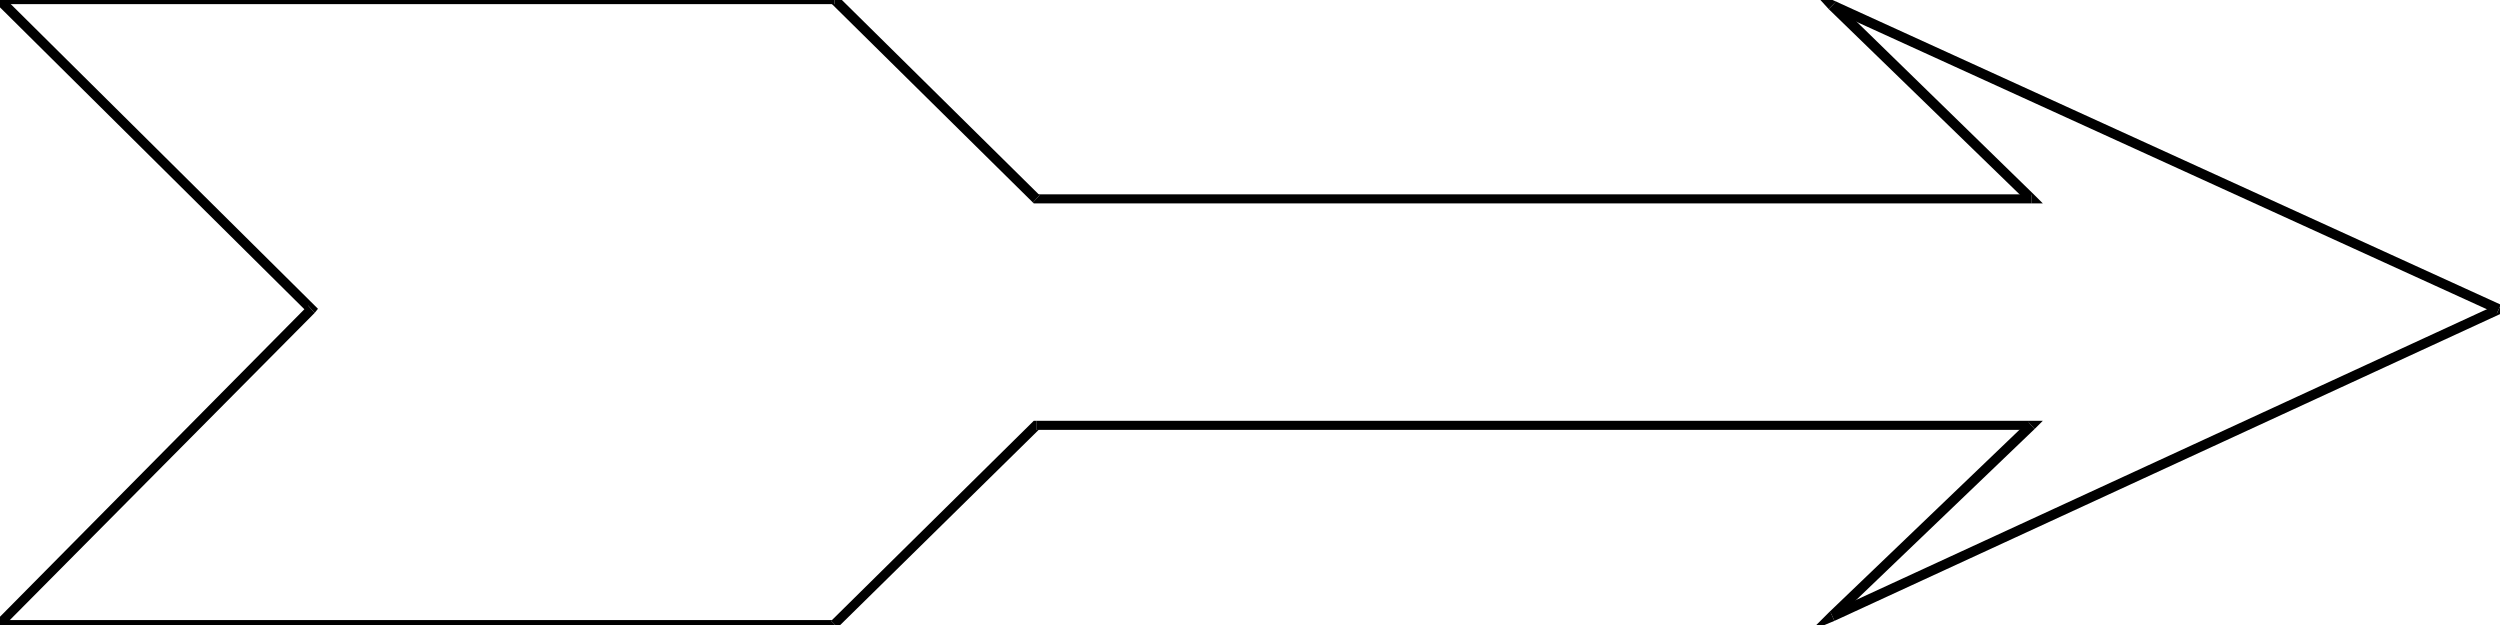
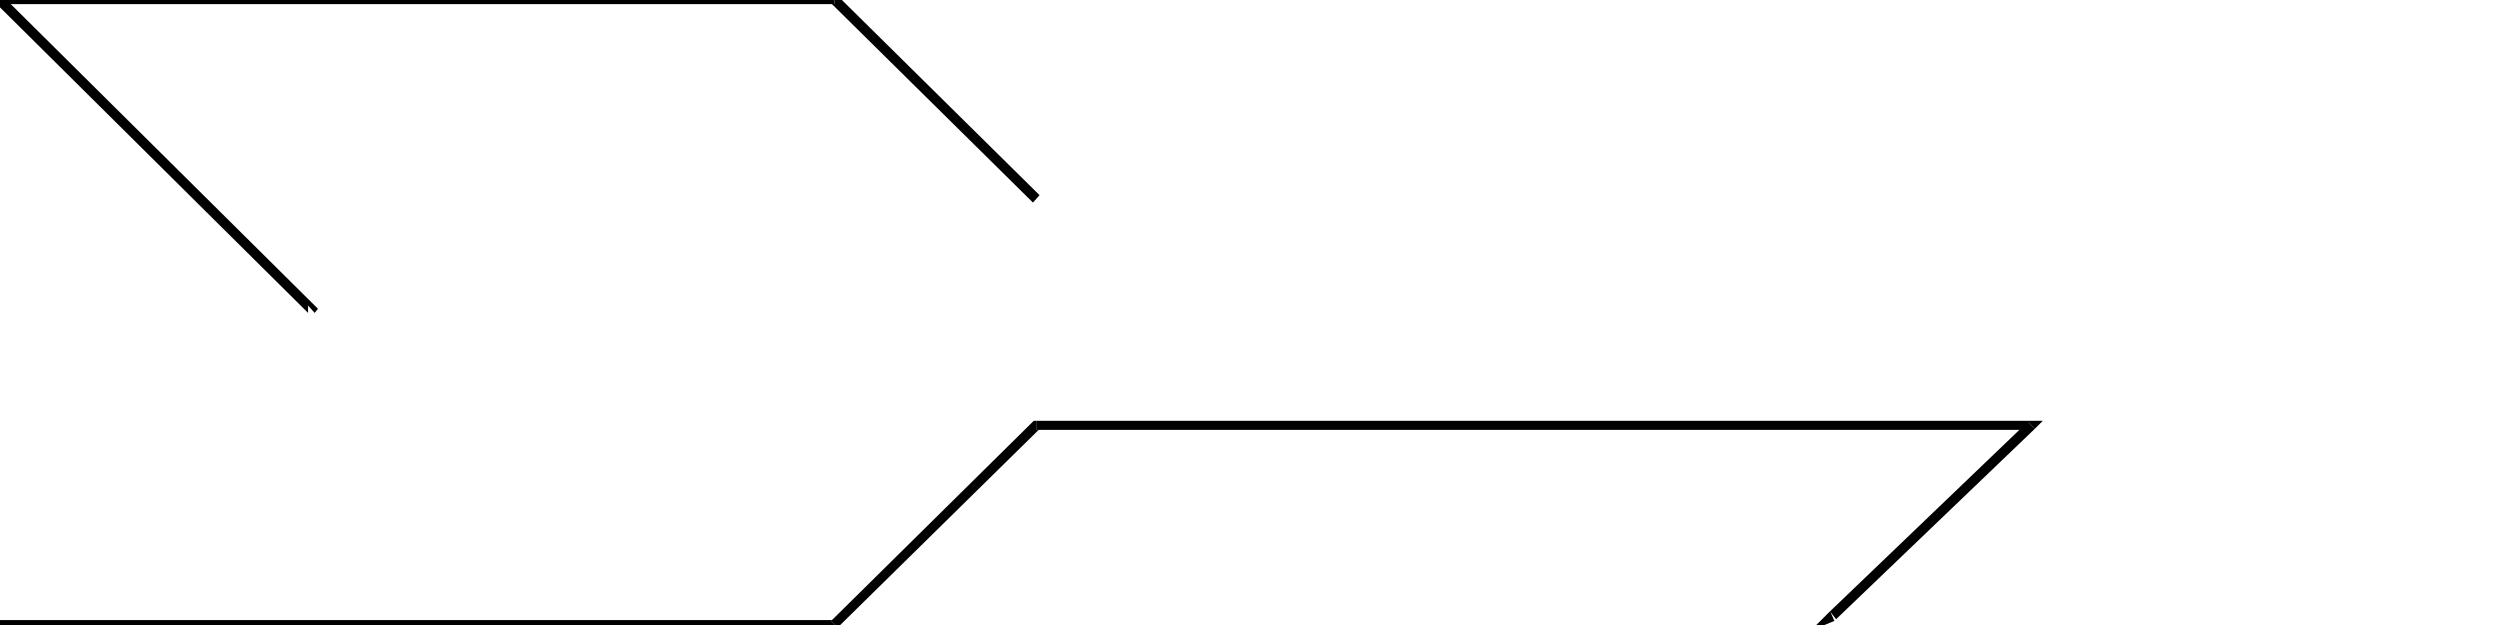
<svg xmlns="http://www.w3.org/2000/svg" fill-rule="evenodd" height="122.614" preserveAspectRatio="none" stroke-linecap="round" viewBox="0 0 3035 759" width="490.455">
  <style>.brush1{fill:#000}.pen1{stroke:none}</style>
-   <path class="pen1 brush1" d="m-1 753 4 9 379-382-8-9L-5 754l4 10-4-10-10 10h14v-11z" />
  <path class="pen1 brush1" d="m1009 754 4-1H-1v11h1014l4-2-4 2h2l2-2-8-8z" />
  <path class="pen1 brush1" d="m1258 511-4 1-245 242 8 8 245-241-4 1v-11h-3l-1 1 4-1z" />
  <path class="pen1 brush1" d="m2470 521-4-10H1258v11h1208l-4-10 8 9 10-10h-14l4 10z" />
  <path class="pen1 brush1" d="m2222 743 7 9 241-231-8-9-242 232 7 10-7-10-22 22 29-12-5-11z" />
-   <path class="pen1 brush1" d="M3031 381v-11l-809 373 5 11 809-373v-11 11l11-6-11-5-5 11z" />
-   <path class="pen1 brush1" d="m2229 2-7 10 809 369 5-11L2227 1l-7 10 7-10-27-12 20 22 9-9z" />
-   <path class="pen1 brush1" d="m2466 247 4-10L2229 2l-9 9 242 235 4-10v11h14l-10-10-4 10z" />
-   <path class="pen1 brush1" d="m1254 246 4 1h1208v-11H1258l4 1-8 9 1 1h3l-4-1z" />
  <path class="pen1 brush1" d="m1013 5-4-1 245 242 8-9L1017-5l-4-1 4 1-2-1h-2V5z" />
  <path class="pen1 brush1" d="M3-5-1 5h1014V-6H-1L-5 4l4-10h-14L-5 4l8-9z" />
  <path class="pen1 brush1" d="M382 380v-9L3-5l-8 9 379 376v-9l8 9 4-5-4-4v9z" />
</svg>